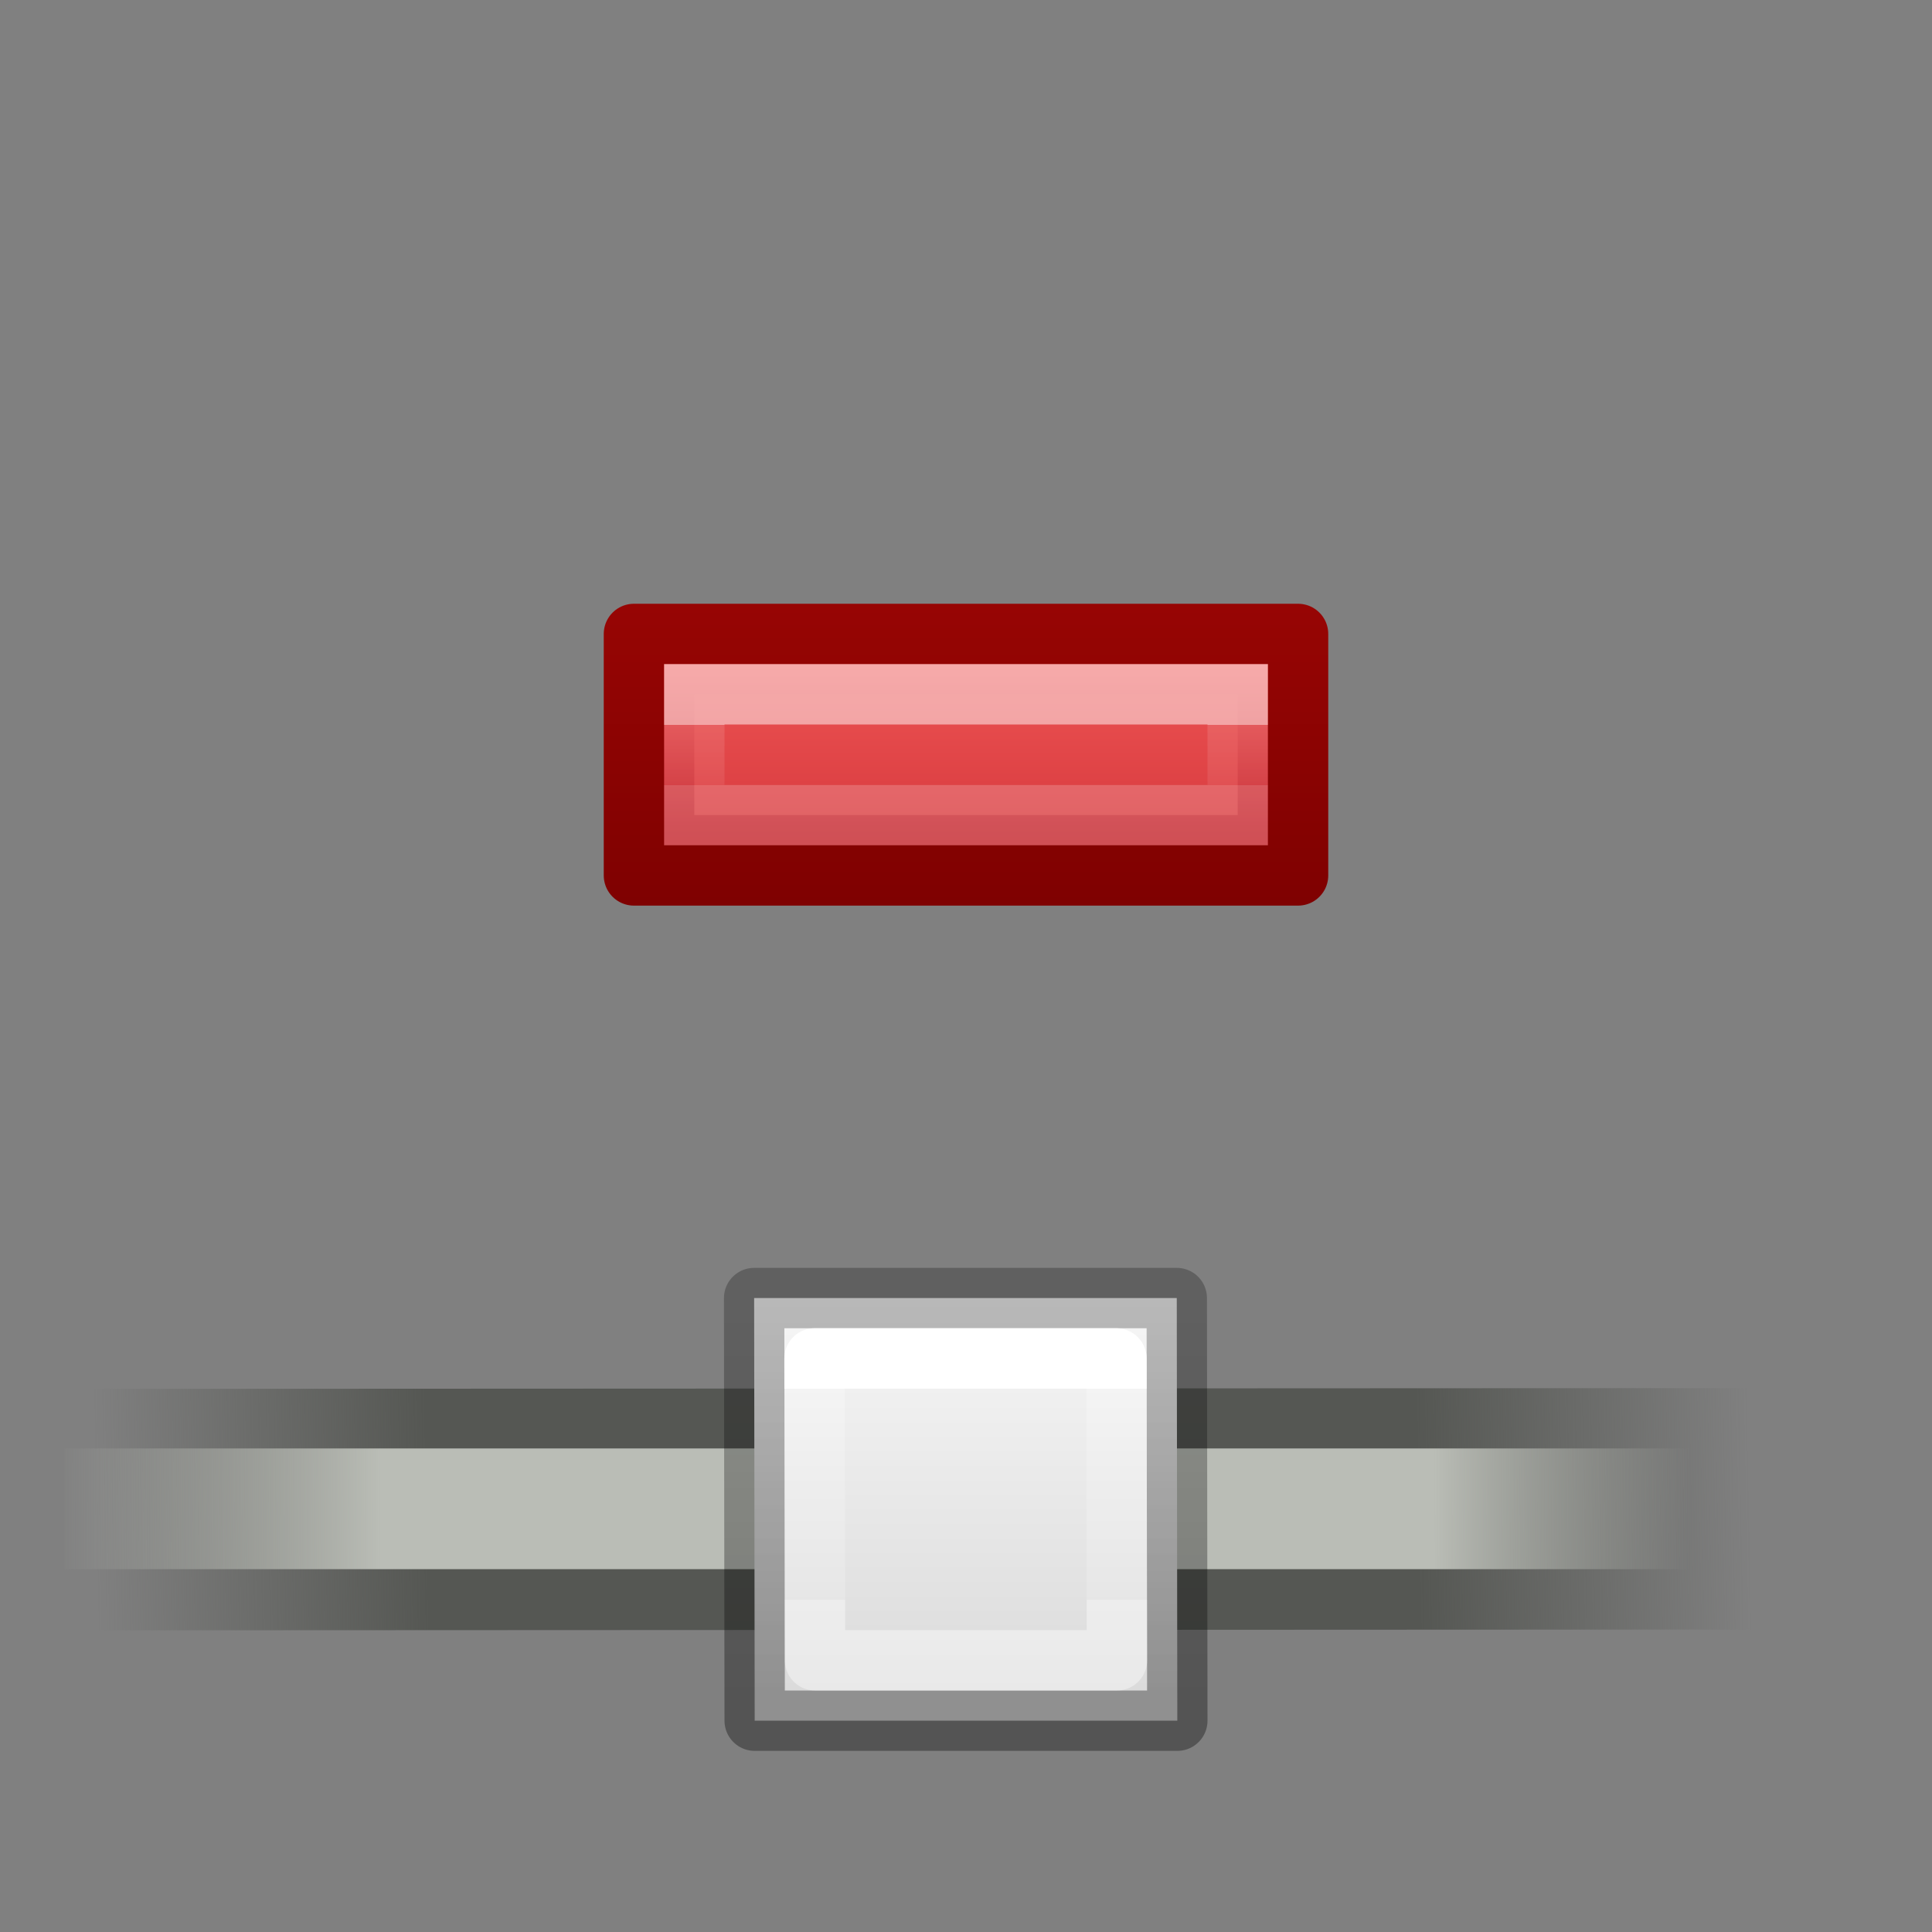
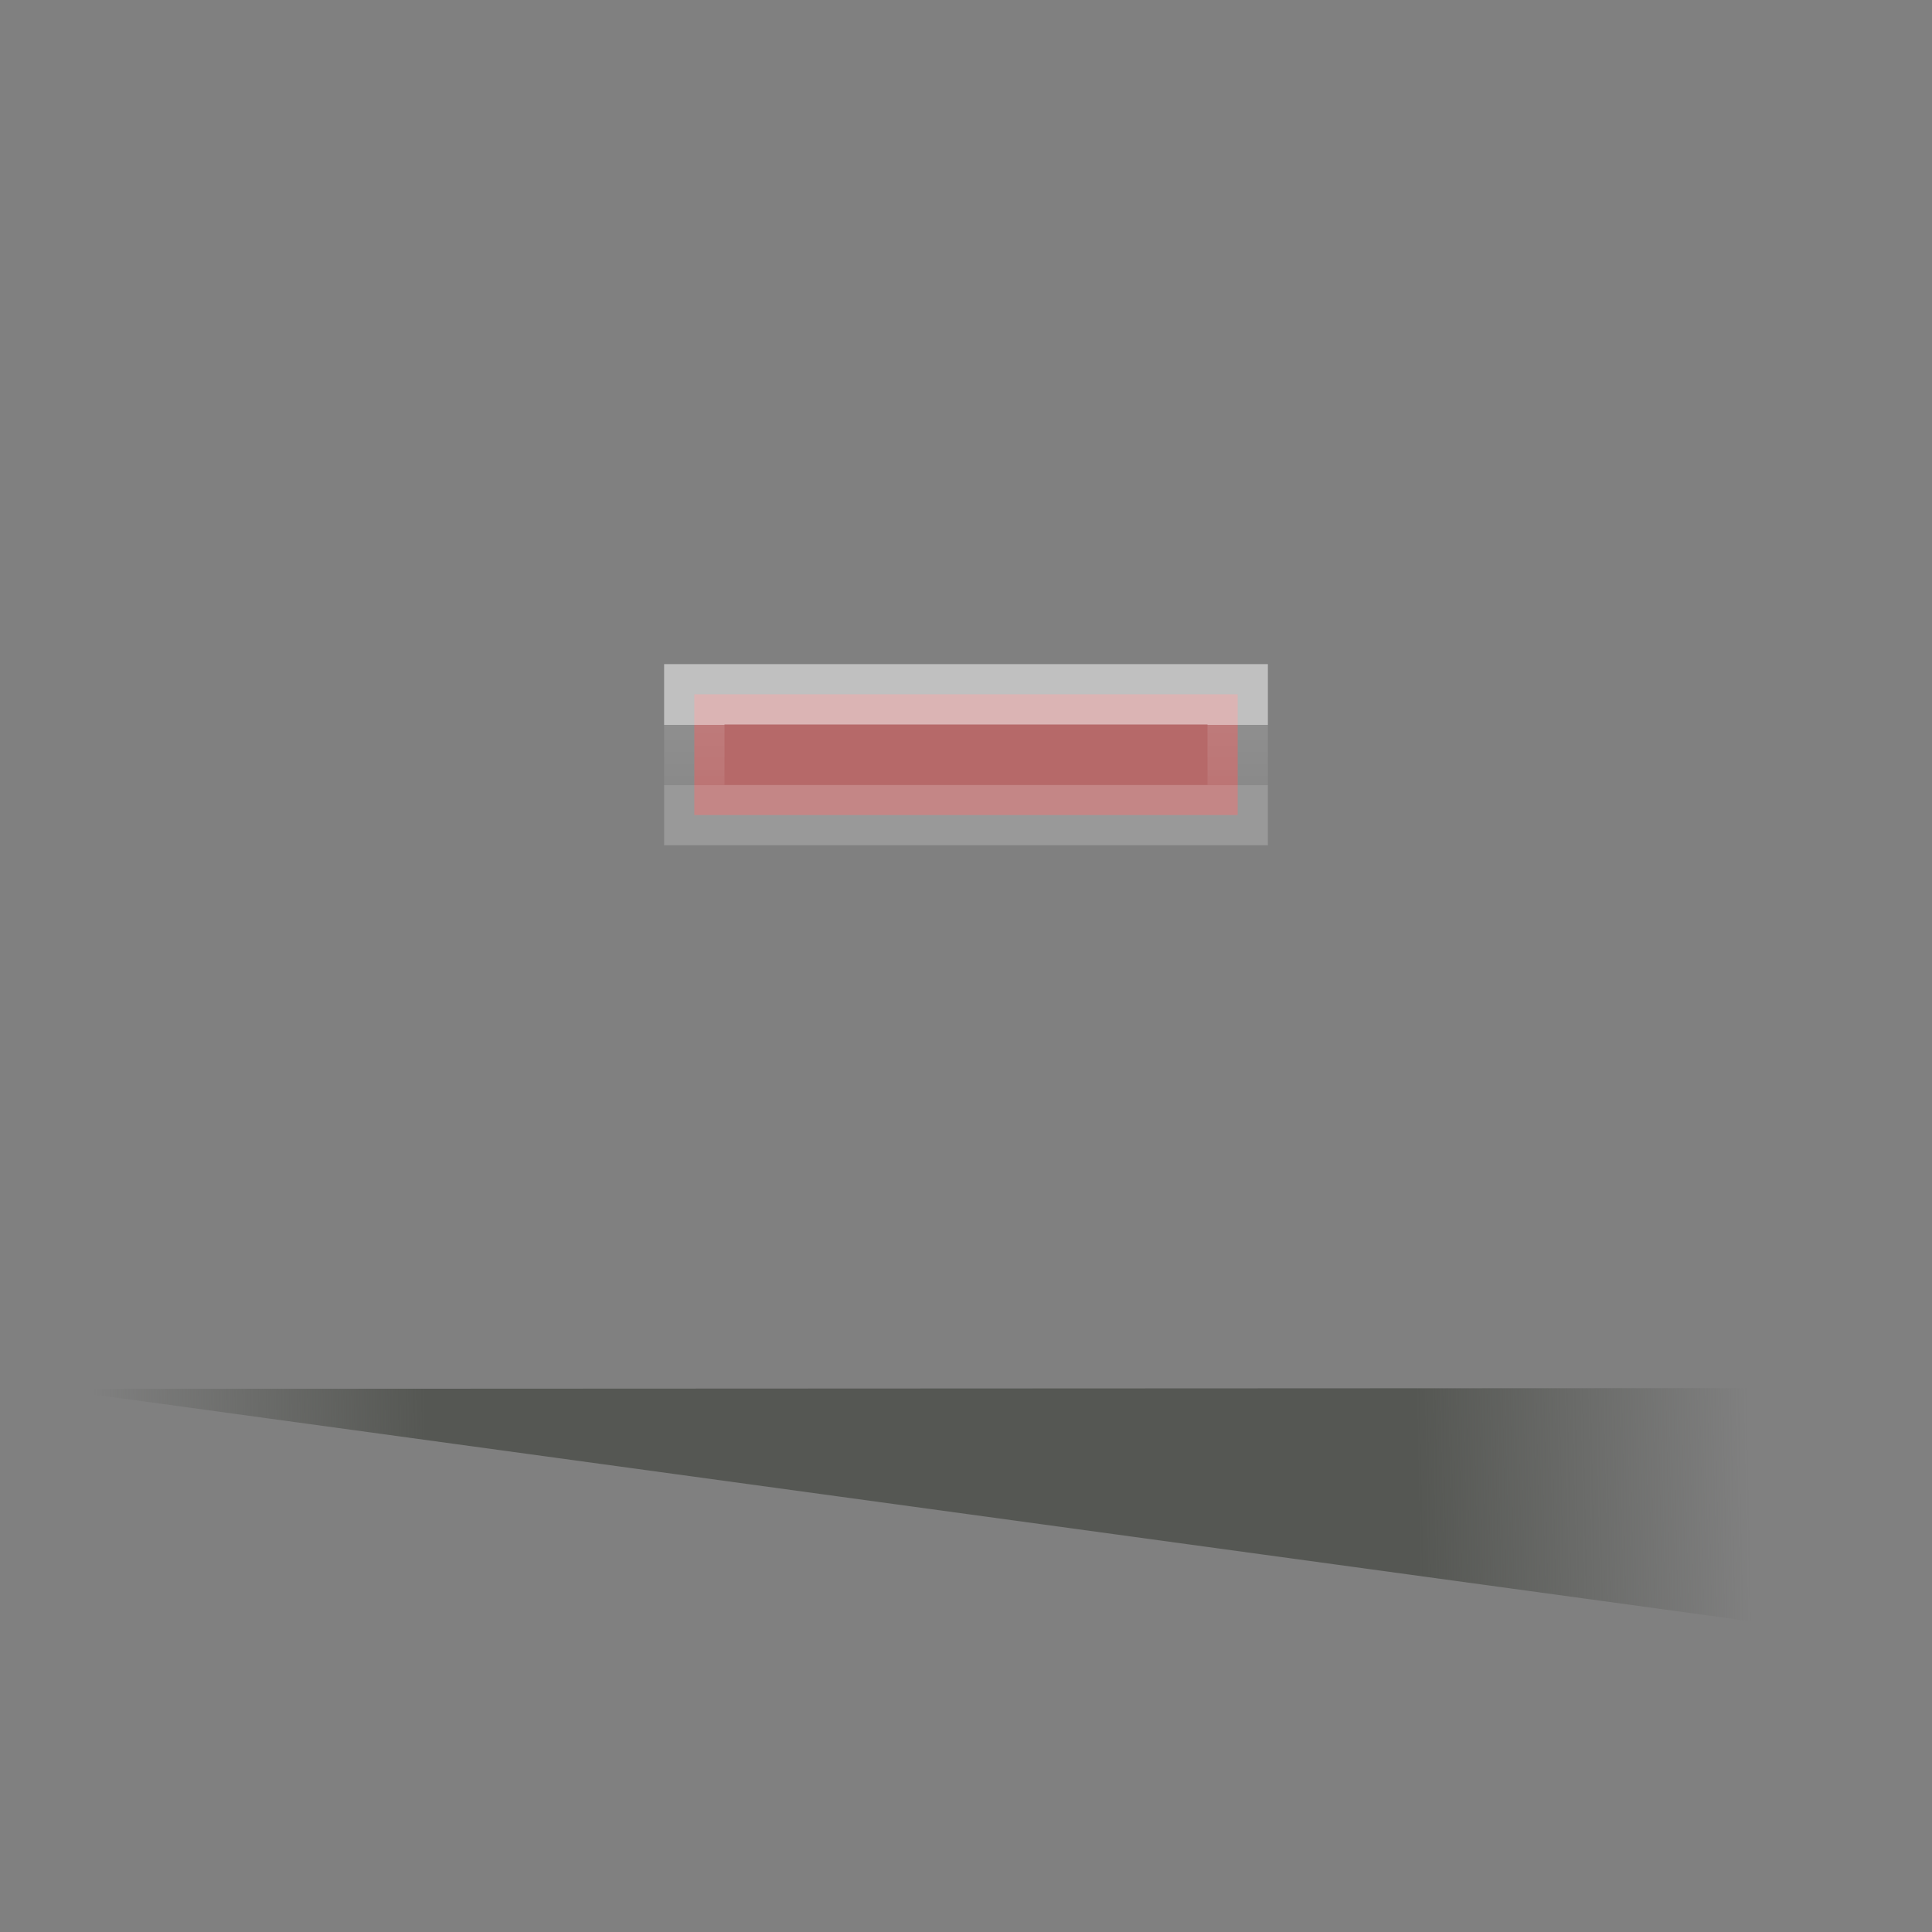
<svg xmlns="http://www.w3.org/2000/svg" xmlns:xlink="http://www.w3.org/1999/xlink" height="32" width="32">
  <rect width="100%" height="100%" fill="#808080" stroke="none" />
  <linearGradient id="a" gradientTransform="matrix(.508 0 0 .491 -39.864 -1.938)" gradientUnits="userSpaceOnUse" x1="109.878" x2="109.878" y1="20.228" y2="40.582">
    <stop offset="0" stop-color="#ff8c82" />
    <stop offset=".312" stop-color="#ed5353" />
    <stop offset=".571" stop-color="#c6262e" />
    <stop offset="1" stop-color="#a10705" />
  </linearGradient>
  <linearGradient id="b" gradientTransform="matrix(.878 0 0 .884 -69.787 -11.22)" gradientUnits="userSpaceOnUse" x1="88.578" x2="88.578" y1="30.781" y2="21.734">
    <stop offset="0" stop-color="#7a0000" />
    <stop offset="1" stop-color="#a10705" />
  </linearGradient>
  <linearGradient id="c" gradientUnits="userSpaceOnUse" x1="16.5" x2="16.5" xlink:href="#f" y1="12" y2="13" />
  <linearGradient id="d" gradientUnits="userSpaceOnUse" x1="10" x2="10" y1="2" y2="8">
    <stop offset="0" stop-color="#f4f4f4" />
    <stop offset="1" stop-color="#dbdbdb" />
  </linearGradient>
  <linearGradient id="e" gradientUnits="userSpaceOnUse" x1="7.5" x2="7.5" y1="8" y2="1.5">
    <stop offset="0" stop-opacity=".34" />
    <stop offset="1" stop-opacity=".247" />
  </linearGradient>
  <linearGradient id="f" gradientUnits="userSpaceOnUse" x1="9.5" x2="9.5" y1="3" y2="6.5">
    <stop offset="0" stop-color="#fff" />
    <stop offset="0" stop-color="#fff" stop-opacity=".235" />
    <stop offset="1" stop-color="#fff" stop-opacity=".157" />
    <stop offset="1" stop-color="#fff" stop-opacity=".392" />
  </linearGradient>
  <linearGradient id="g" gradientTransform="matrix(1.963 0 0 1 32.088 -395.874)" gradientUnits="userSpaceOnUse" x1="-16" x2="-5.521" y1="423.455" y2="423.353">
    <stop offset="0" stop-color="#555753" stop-opacity="0" />
    <stop offset=".2" stop-color="#555753" />
    <stop offset=".8" stop-color="#555753" />
    <stop offset="1" stop-color="#555753" stop-opacity="0" />
  </linearGradient>
  <linearGradient id="h" gradientTransform="matrix(1.963 0 0 1 11.76 -395.863)" gradientUnits="userSpaceOnUse" x1="-5.913" x2="4.452" y1="423.373" y2="423.363">
    <stop offset="0" stop-color="#babdb6" stop-opacity="0" />
    <stop offset=".2" stop-color="#babdb6" />
    <stop offset=".844" stop-color="#babdb6" />
    <stop offset="1" stop-color="#babdb6" stop-opacity="0" />
  </linearGradient>
-   <path d="m.15 26.01 21.85-.01v3l-21.85.01z" fill="url(#g)" transform="matrix(1.333 0 0 1.333 .667 -11.667)" />
-   <path d="m.3 26.75h21.7v1.5h-21.7z" fill="url(#h)" transform="matrix(1.333 0 0 1.333 .667 -11.667)" />
+   <path d="m.15 26.01 21.85-.01v3z" fill="url(#g)" transform="matrix(1.333 0 0 1.333 .667 -11.667)" />
  <g stroke-linecap="round" stroke-linejoin="round" transform="translate(5.991 20)">
-     <path d="m6.5 1.5h7l.009 7h-7z" fill="url(#d)" stroke="url(#e)" />
-     <path d="m7.5 2.5h5l.009 5h-5z" fill="none" stroke="url(#f)" />
-   </g>
-   <path d="m10.5 10.5v4h11v-4z" style="stroke-linecap:round;stroke-linejoin:round;stroke-miterlimit:3.5;stroke-width:1;fill:url(#a);stroke:url(#b)" />
+     </g>
  <path d="m11.5 11.5h9v2h-9z" fill="#ed5353" opacity=".5" stroke="url(#c)" stroke-linecap="square" />
</svg>